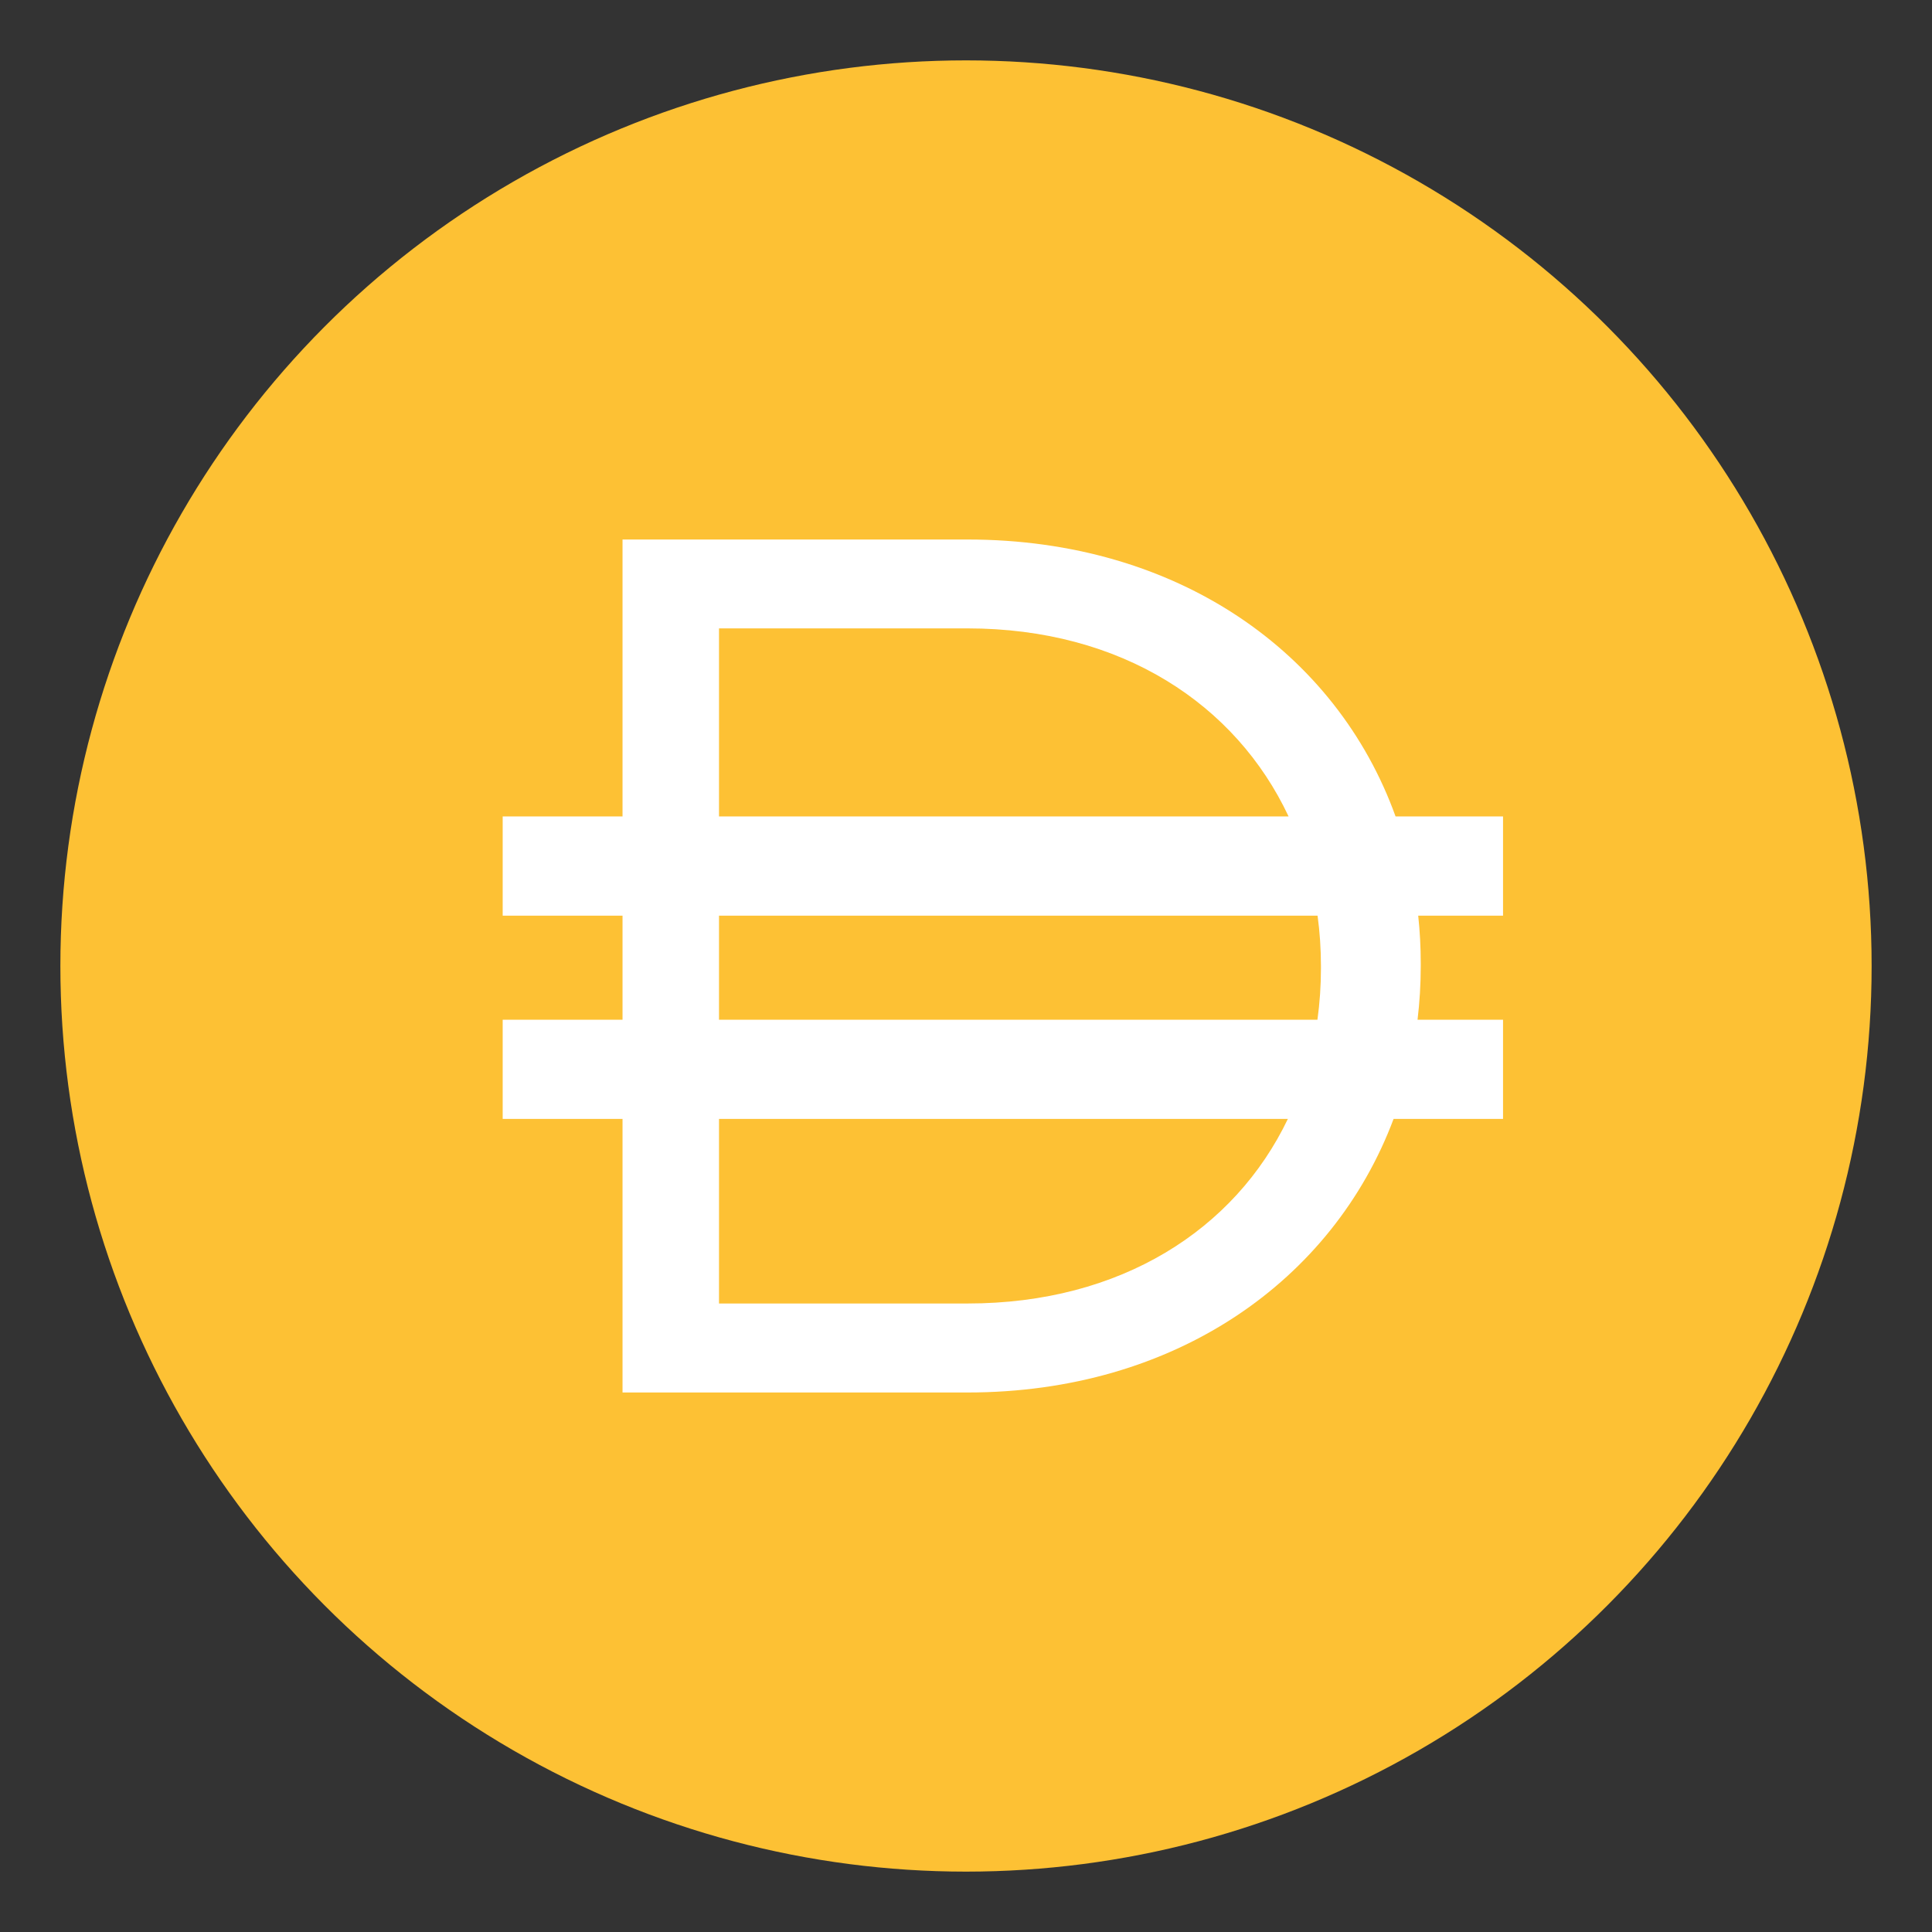
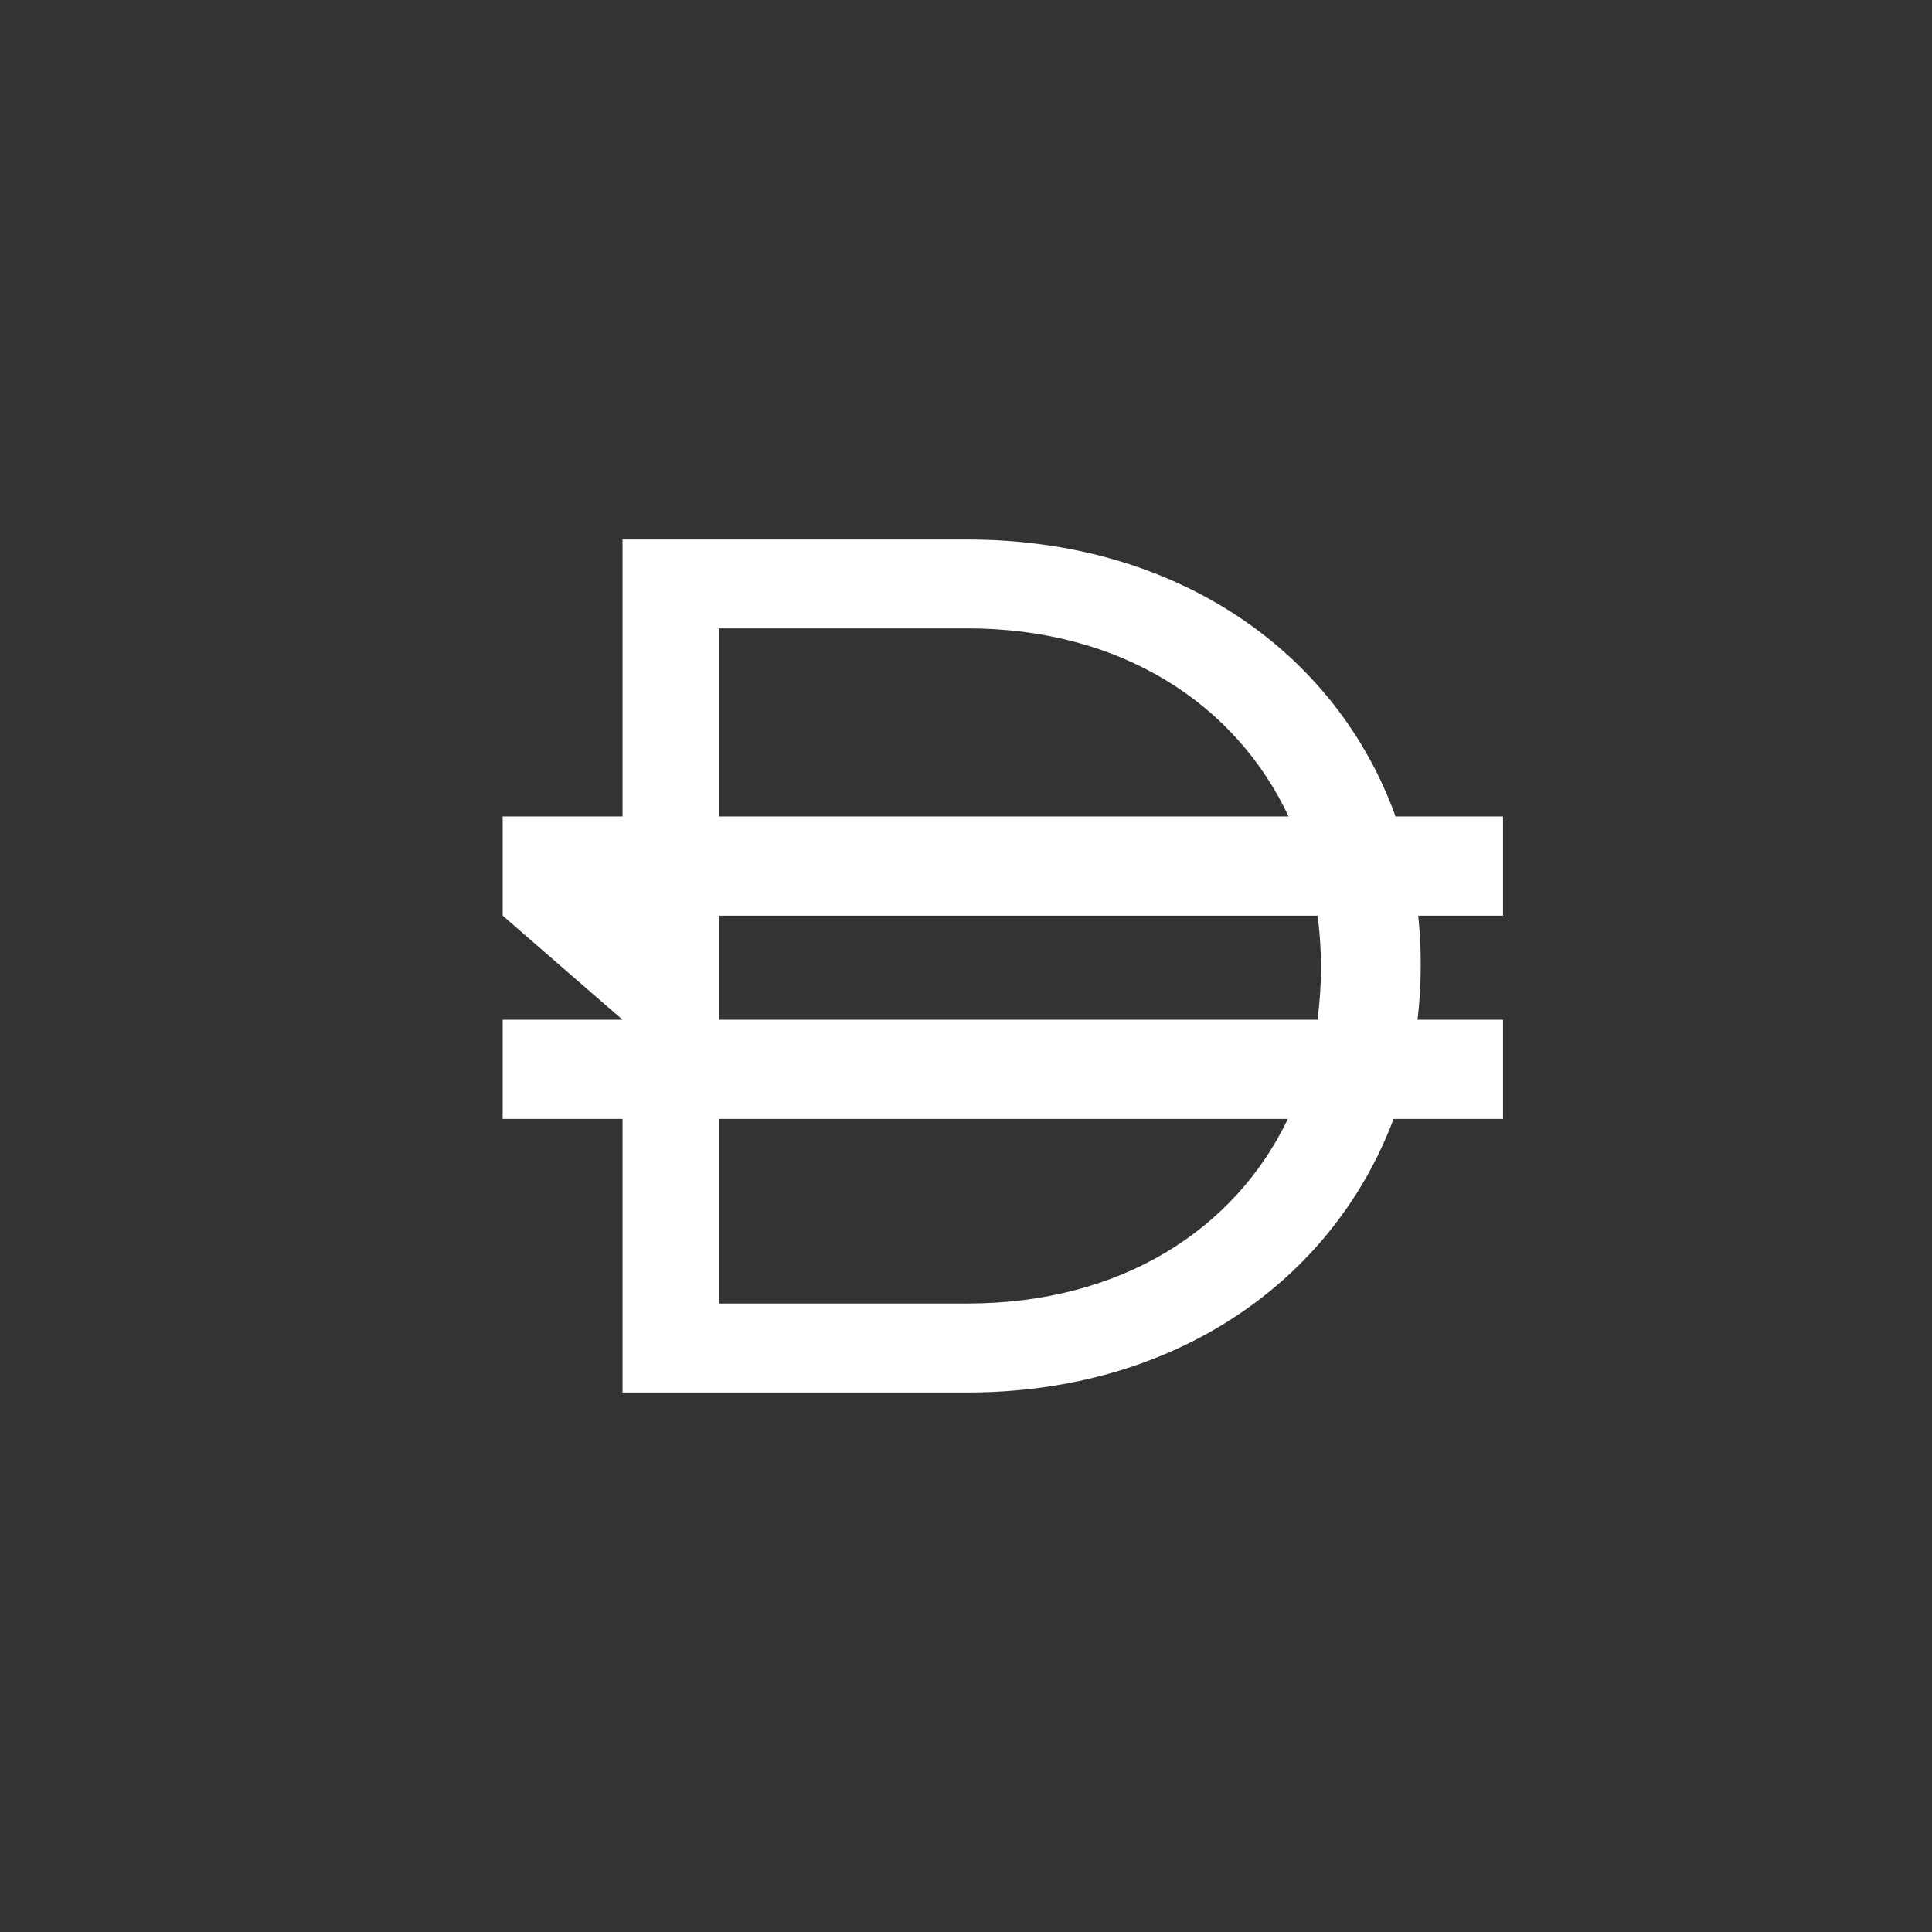
<svg xmlns="http://www.w3.org/2000/svg" width="32px" height="32px" viewBox="0 0 32 32" version="1.1">
  <rect x="0" y="0" width="32" height="32" fill="#333333" stroke="none" />
  <title>dai</title>
  <g id="dai" stroke="none" stroke-width="1" fill="none" fill-rule="evenodd">
-     <circle id="Oval" fill="#FDC134" fill-rule="nonzero" cx="16" cy="16" r="15" />
-     <path d="M10.311,8.936 L16.025,8.936 C19.501,8.936 22.135,10.804 23.115,13.523 L24.895,13.523 L24.895,15.166 L23.49,15.166 C23.518,15.425 23.532,15.69 23.532,15.958 L23.532,15.999 C23.532,16.301 23.514,16.599 23.479,16.89 L24.895,16.89 L24.895,18.533 L23.082,18.533 C22.076,21.214 19.462,23.064 16.025,23.064 L10.311,23.064 L10.311,18.533 L8.326,18.533 L8.326,16.89 L10.311,16.89 L10.311,15.166 L8.326,15.166 L8.326,13.523 L10.311,13.523 L10.311,8.936 Z M11.909,18.533 L11.909,21.59 L16.025,21.59 C18.565,21.59 20.453,20.366 21.331,18.533 L11.909,18.533 Z M21.821,16.89 L11.909,16.89 L11.909,15.166 L21.823,15.166 C21.86,15.437 21.879,15.715 21.879,15.999 L21.879,16.039 C21.879,16.329 21.859,16.613 21.821,16.89 Z M16.025,10.408 C18.577,10.408 20.47,11.664 21.343,13.523 L11.909,13.523 L11.909,10.408 L16.025,10.408 Z" id="Shape" fill="#FFFFFF" />
+     <path d="M10.311,8.936 L16.025,8.936 C19.501,8.936 22.135,10.804 23.115,13.523 L24.895,13.523 L24.895,15.166 L23.49,15.166 C23.518,15.425 23.532,15.69 23.532,15.958 L23.532,15.999 C23.532,16.301 23.514,16.599 23.479,16.89 L24.895,16.89 L24.895,18.533 L23.082,18.533 C22.076,21.214 19.462,23.064 16.025,23.064 L10.311,23.064 L10.311,18.533 L8.326,18.533 L8.326,16.89 L10.311,16.89 L8.326,15.166 L8.326,13.523 L10.311,13.523 L10.311,8.936 Z M11.909,18.533 L11.909,21.59 L16.025,21.59 C18.565,21.59 20.453,20.366 21.331,18.533 L11.909,18.533 Z M21.821,16.89 L11.909,16.89 L11.909,15.166 L21.823,15.166 C21.86,15.437 21.879,15.715 21.879,15.999 L21.879,16.039 C21.879,16.329 21.859,16.613 21.821,16.89 Z M16.025,10.408 C18.577,10.408 20.47,11.664 21.343,13.523 L11.909,13.523 L11.909,10.408 L16.025,10.408 Z" id="Shape" fill="#FFFFFF" />
  </g>
</svg>